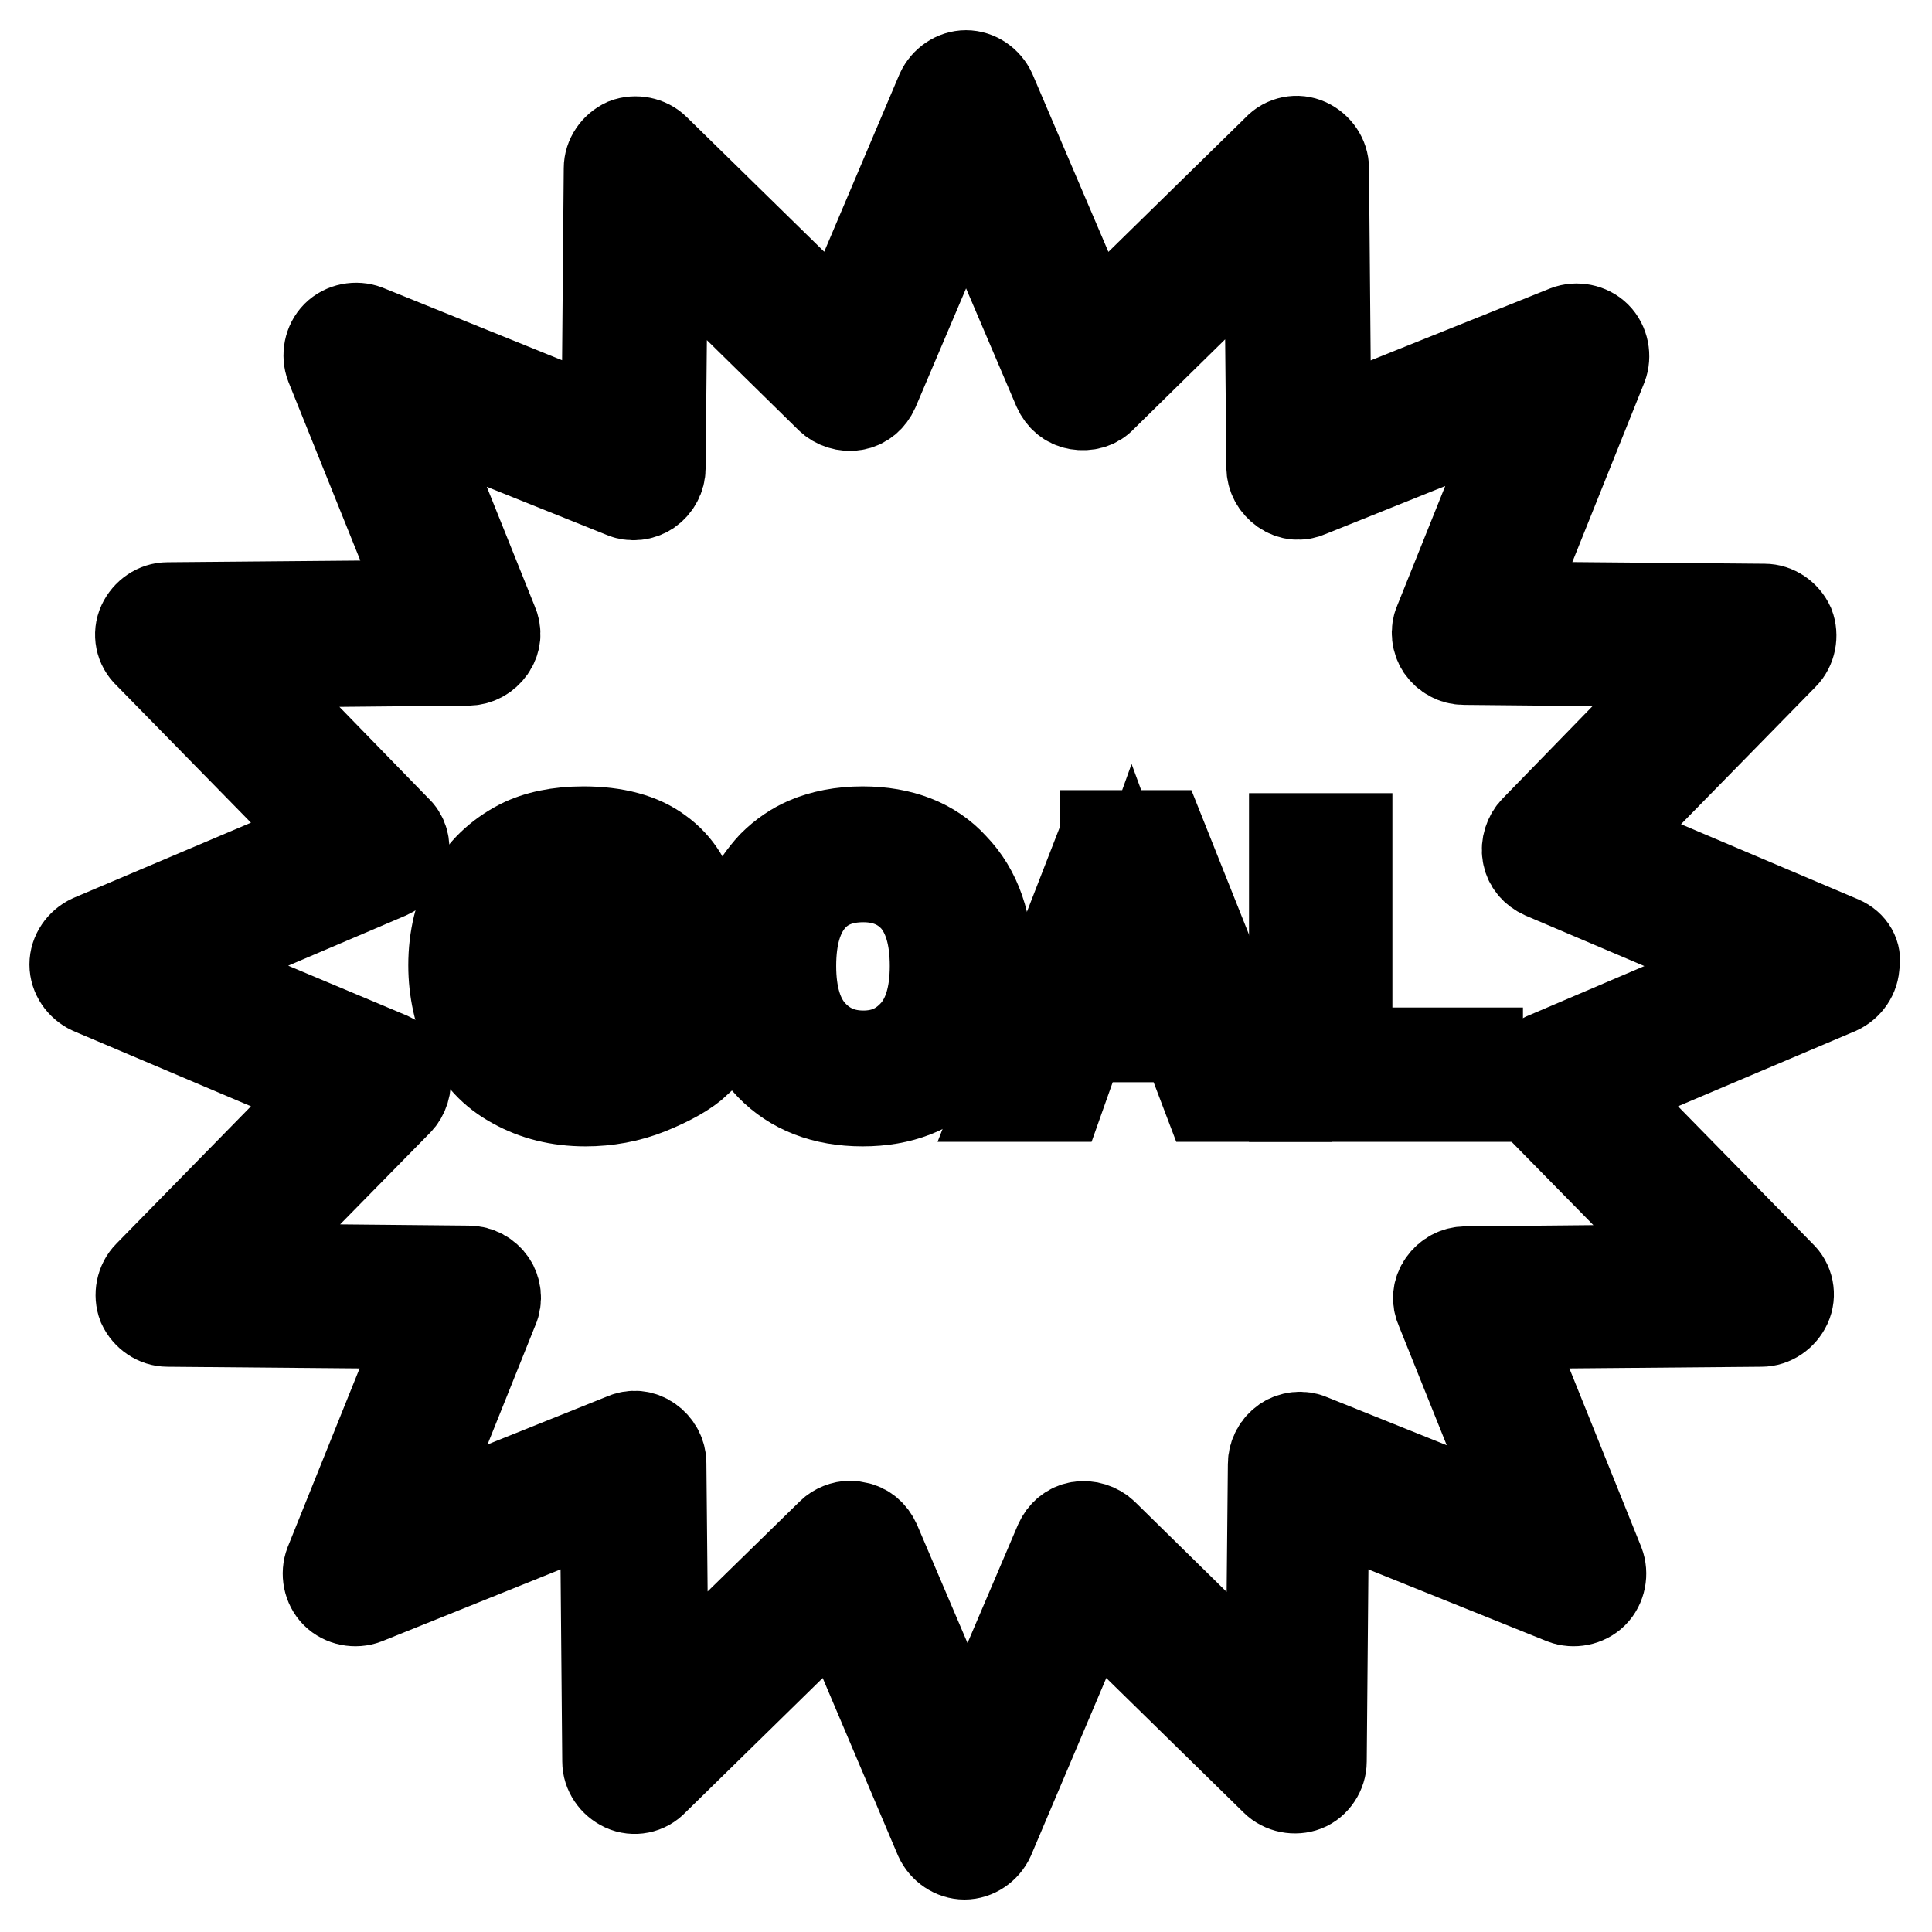
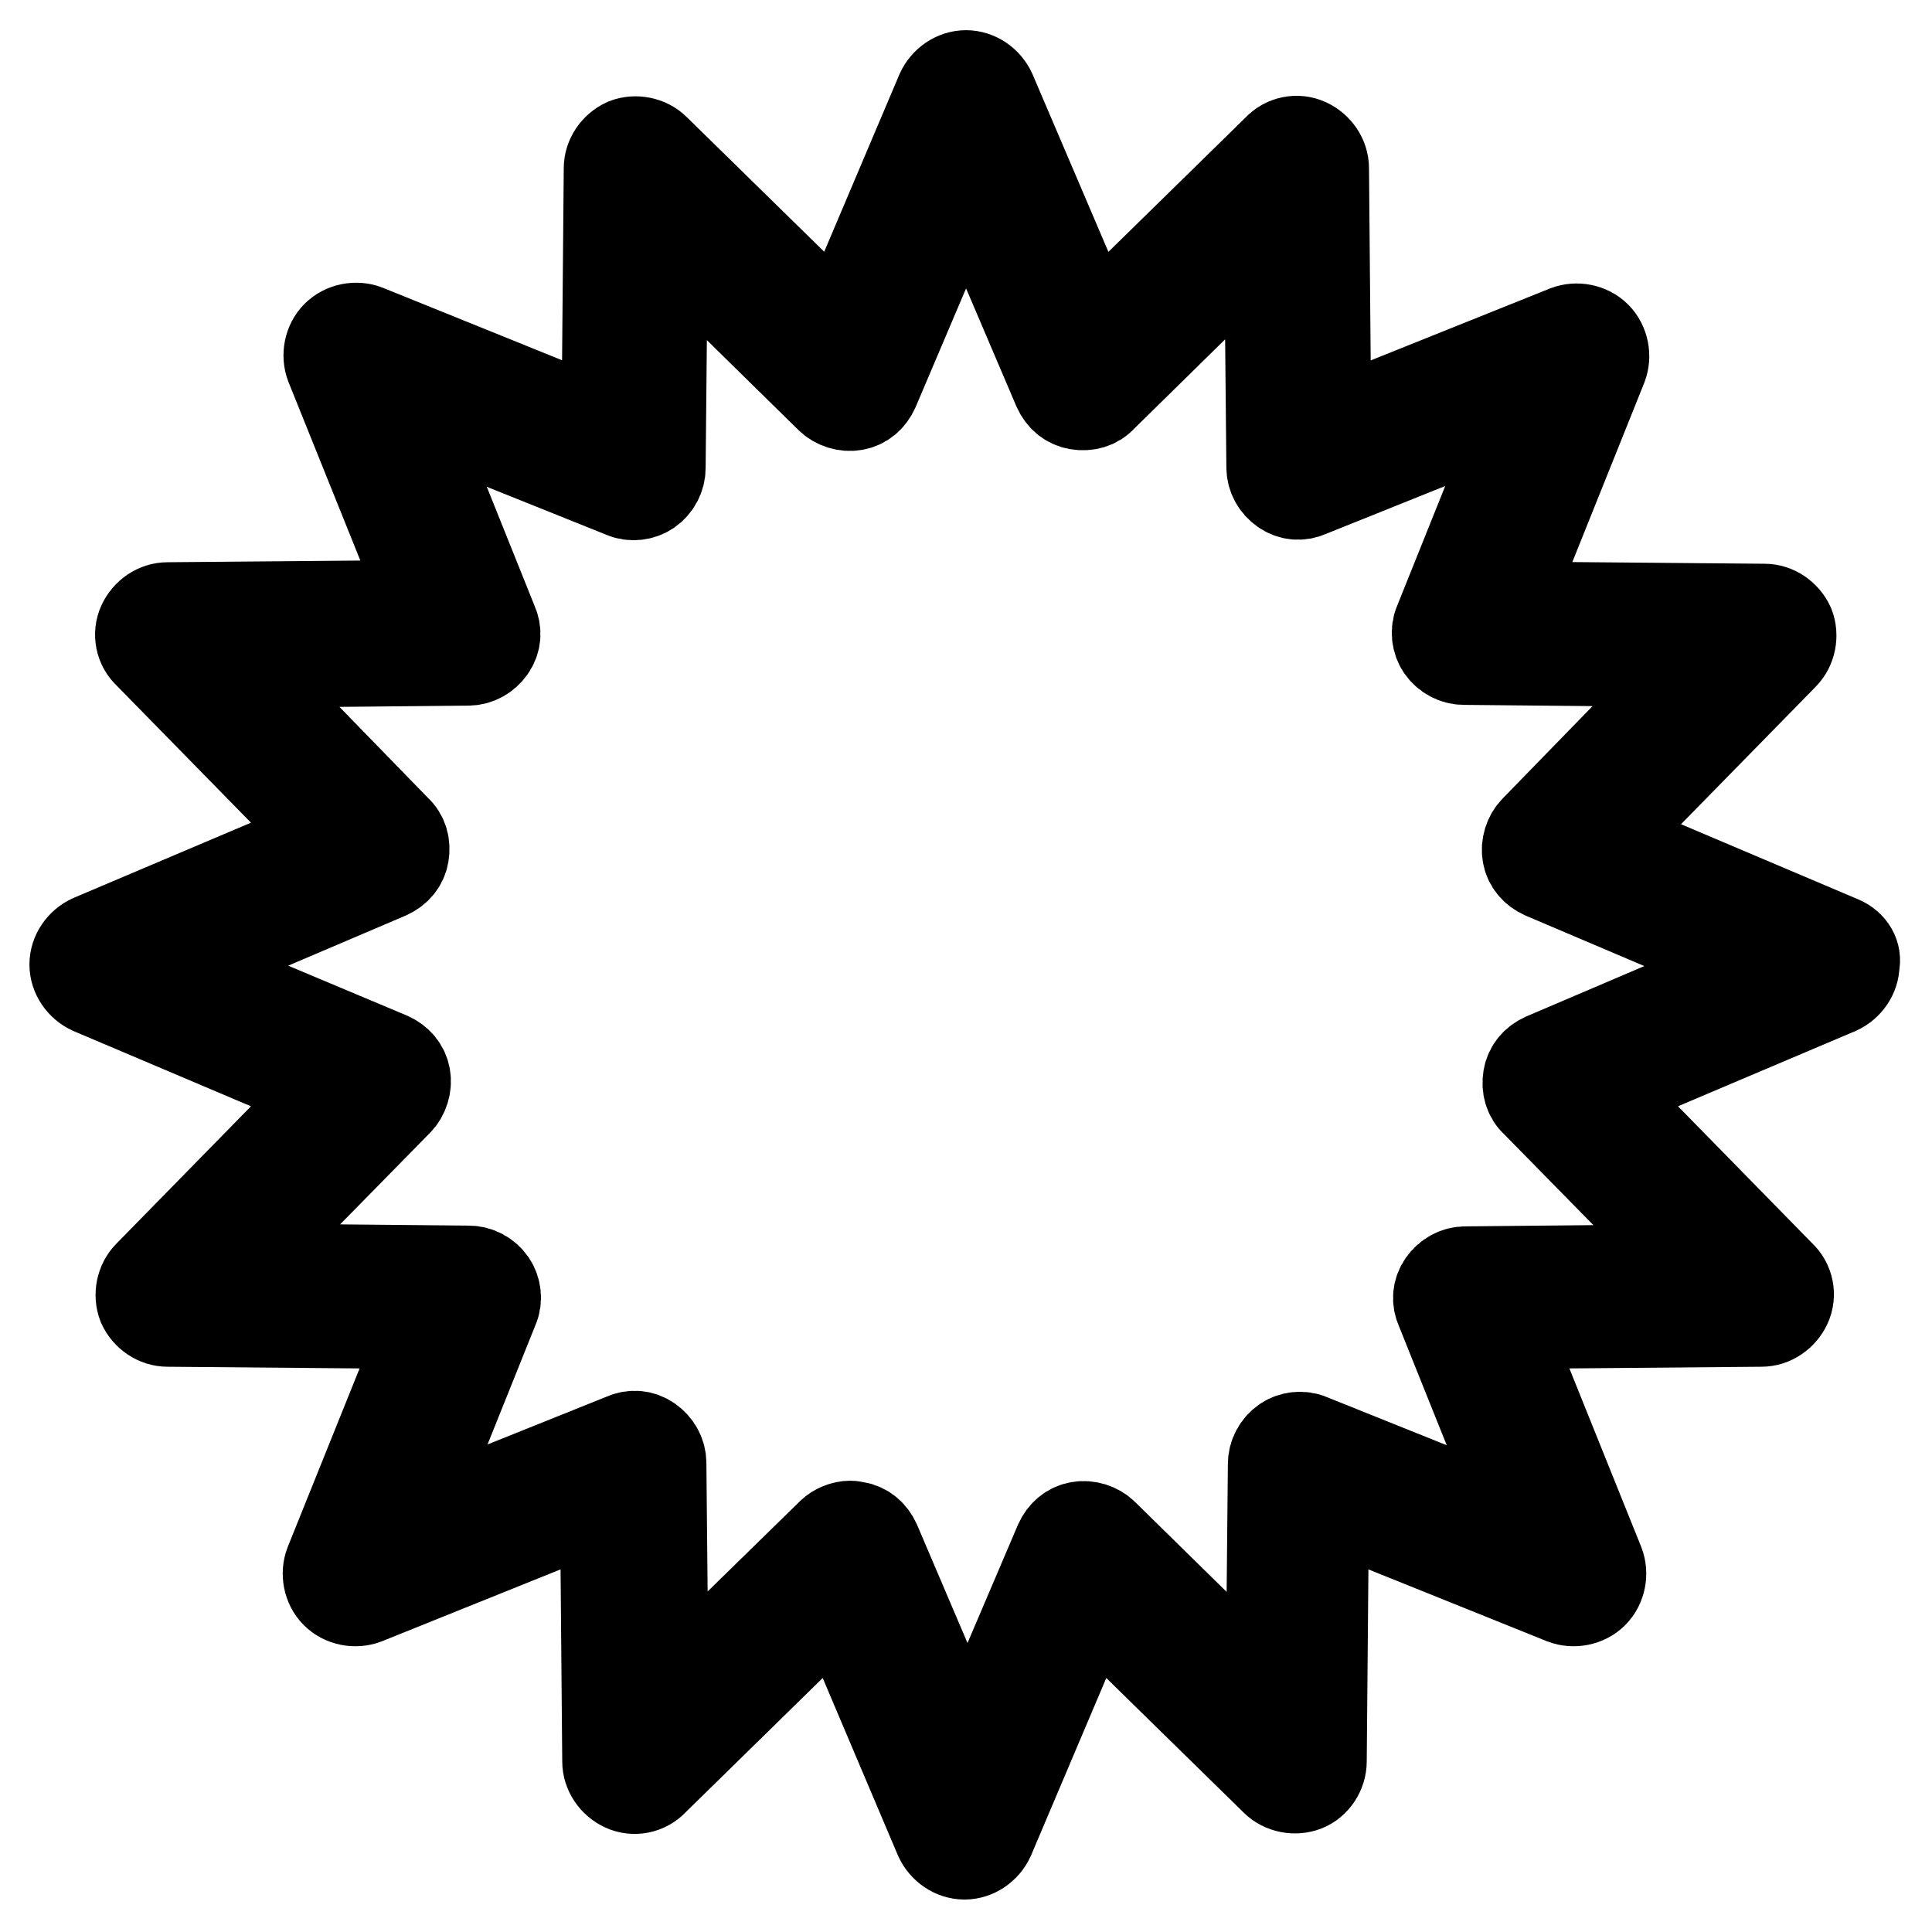
<svg xmlns="http://www.w3.org/2000/svg" version="1.1" x="0px" y="0px" viewBox="0 0 256 256" enable-background="new 0 0 256 256" xml:space="preserve">
  <g>
    <g>
      <g>
        <g>
          <path stroke-width="12" fill-opacity="0" stroke="#000000" d="M243.9,124.7l-31.6-13.4l24-24.5c1-1,1.3-2.6,0.8-3.9c-0.6-1.3-1.9-2.2-3.3-2.2l-34.3-0.3l12.8-31.9c0.5-1.3,0.2-2.9-0.8-3.9c-1-1-2.6-1.3-3.9-0.8l-31.9,12.8l-0.3-34.3c0-1.4-0.9-2.7-2.2-3.3s-2.9-0.3-3.9,0.8l-24.5,24l-13.5-31.6c-0.6-1.3-1.9-2.2-3.3-2.2s-2.7,0.9-3.3,2.2l-13.4,31.6l-24.5-24c-1-1-2.6-1.3-3.9-0.8c-1.3,0.6-2.2,1.9-2.2,3.3l-0.3,34.3L48.5,43.7c-1.3-0.5-2.9-0.2-3.9,0.8c-1,1-1.3,2.6-0.8,3.9l12.8,31.8l-34.4,0.3c-1.4,0-2.7,0.9-3.3,2.2c-0.6,1.3-0.3,2.9,0.8,3.9l24,24.5l-31.6,13.4c-1.3,0.6-2.2,1.9-2.2,3.3c0,1.4,0.9,2.7,2.2,3.3l31.6,13.4l-24,24.5c-1,1-1.3,2.6-0.8,3.9c0.6,1.3,1.9,2.2,3.3,2.2l34.3,0.3l-12.8,31.8c-0.5,1.3-0.2,2.9,0.8,3.9c1,1,2.6,1.3,3.9,0.8l31.8-12.8l0.3,34.3c0,1.4,0.9,2.7,2.2,3.3s2.9,0.3,3.9-0.8l24.5-24l13.4,31.6c0.6,1.3,1.9,2.2,3.3,2.2c1.4,0,2.7-0.9,3.3-2.2l13.4-31.6l24.5,24c1,1,2.6,1.3,3.9,0.8s2.2-1.9,2.2-3.3l0.3-34.3l31.8,12.8c1.3,0.5,2.9,0.2,3.9-0.8c1-1,1.3-2.6,0.8-3.9l-12.8-31.8l34.3-0.3c1.4,0,2.7-0.9,3.3-2.2c0.6-1.3,0.3-2.9-0.8-3.9l-24-24.5l31.6-13.4c1.3-0.6,2.2-1.9,2.2-3.3C246,126.6,245.3,125.3,243.9,124.7z M204.6,140.2c-1.1,0.5-1.9,1.4-2.1,2.6c-0.2,1.2,0.1,2.4,1,3.2l21.8,22.2l-31.1,0.3c-1.2,0-2.3,0.6-3,1.6c-0.7,1-0.8,2.2-0.3,3.3l11.6,28.9l-28.9-11.6c-1.1-0.5-2.4-0.3-3.3,0.3c-1,0.7-1.6,1.8-1.6,3l-0.3,31.1l-22.2-21.8c-0.8-0.8-2.1-1.2-3.2-1c-1.2,0.2-2.1,1-2.6,2.1l-12.2,28.6l-12.2-28.6c-0.5-1.1-1.4-1.9-2.6-2.1c-0.2,0-0.5-0.1-0.7-0.1c-0.9,0-1.9,0.4-2.5,1l-22.3,21.8l-0.3-31.1c0-1.2-0.6-2.3-1.6-3c-1-0.7-2.2-0.8-3.3-0.3l-28.9,11.6l11.6-28.9c0.5-1.1,0.3-2.4-0.3-3.3c-0.7-1-1.8-1.6-3-1.6l-31.2-0.3l21.8-22.2c0.8-0.8,1.2-2.1,1-3.2c-0.2-1.2-1-2.1-2.1-2.6L22.8,128l28.6-12.2c1.1-0.5,1.9-1.4,2.1-2.6c0.2-1.2-0.1-2.4-1-3.2L30.9,87.8L62,87.5c1.2,0,2.3-0.6,3-1.6c0.7-1,0.8-2.2,0.3-3.3L53.7,53.7l28.9,11.6c1.1,0.5,2.4,0.3,3.3-0.3c1-0.7,1.6-1.8,1.6-3l0.3-31.1L110,52.7c0.8,0.8,2.1,1.2,3.2,1c1.2-0.2,2.1-1,2.6-2.1l12.2-28.7l12.2,28.6c0.5,1.1,1.4,1.9,2.6,2.1c1.2,0.2,2.4-0.1,3.2-1l22.2-21.8l0.3,31.1c0,1.2,0.6,2.3,1.6,3c1,0.7,2.2,0.8,3.3,0.3l28.9-11.6l-11.6,28.9c-0.5,1.1-0.3,2.4,0.3,3.3c0.7,1,1.8,1.6,3,1.6l31.1,0.3L203.4,110c-0.8,0.8-1.2,2.1-1,3.2c0.2,1.2,1,2.1,2.1,2.6l28.7,12.2L204.6,140.2z" />
-           <path stroke-width="12" fill-opacity="0" stroke="#000000" d="M77.5,132.6h8v4.4c-1.1,0.8-2.3,1.5-3.8,2.1c-1.5,0.6-2.9,0.9-4.4,0.9c-2.9,0-5.3-1-7.2-3.1s-2.7-5.1-2.7-9.2c0-3.8,0.9-6.7,2.7-8.6c1.8-1.9,4.2-2.9,7.3-2.9c2,0,3.7,0.5,5,1.5c1.3,1,2.2,2.3,2.7,4l6.9-1.3c-0.7-3.2-2.2-5.7-4.7-7.5c-2.4-1.8-5.8-2.7-10-2.7c-3.3,0-6.1,0.6-8.3,1.7c-2.9,1.5-5.1,3.6-6.6,6.4c-1.5,2.8-2.3,6-2.3,9.6c0,3.3,0.7,6.4,2,9.2c1.3,2.8,3.3,5,6.1,6.5c2.7,1.5,5.8,2.3,9.4,2.3c2.8,0,5.7-0.5,8.4-1.6s4.9-2.3,6.4-3.7v-13.7h-15L77.5,132.6L77.5,132.6L77.5,132.6z" />
-           <path stroke-width="12" fill-opacity="0" stroke="#000000" d="M114.3,110.2c-2.8,0-5.3,0.5-7.4,1.4c-1.6,0.7-3.1,1.7-4.5,3.1c-1.3,1.4-2.4,3-3.2,4.7c-1.1,2.4-1.6,5.3-1.6,8.9c0,5.5,1.5,9.8,4.5,12.9c3,3.1,7.1,4.7,12.2,4.7c5.1,0,9.1-1.6,12.1-4.7c3-3.1,4.5-7.5,4.5-13.1c0-5.6-1.5-10-4.6-13.2C123.5,111.8,119.4,110.2,114.3,110.2z M121.2,136.9c-1.8,2-4,3-6.8,3c-2.8,0-5.1-1-6.9-3c-1.8-2-2.7-5-2.7-8.9c0-4,0.9-6.9,2.6-8.9s4.1-2.9,7-2.9c2.9,0,5.2,1,6.9,2.9c1.7,2,2.6,4.9,2.6,8.9C123.9,131.9,123,134.9,121.2,136.9z" />
-           <path stroke-width="12" fill-opacity="0" stroke="#000000" d="M146.4,110.8L133,145.3h7.4l2.8-7.9H157l3,7.9h7.6l-13.8-34.6H146.4L146.4,110.8z M145.4,131.6l4.6-12.8l4.7,12.8H145.4z" />
-           <path stroke-width="12" fill-opacity="0" stroke="#000000" d="M178.5 111.1L171.5 111.1 171.5 145.3 195.8 145.3 195.8 139.5 178.5 139.5 z" />
        </g>
      </g>
      <g />
      <g />
      <g />
      <g />
      <g />
      <g />
      <g />
      <g />
      <g />
      <g />
      <g />
      <g />
      <g />
      <g />
      <g />
    </g>
  </g>
</svg>